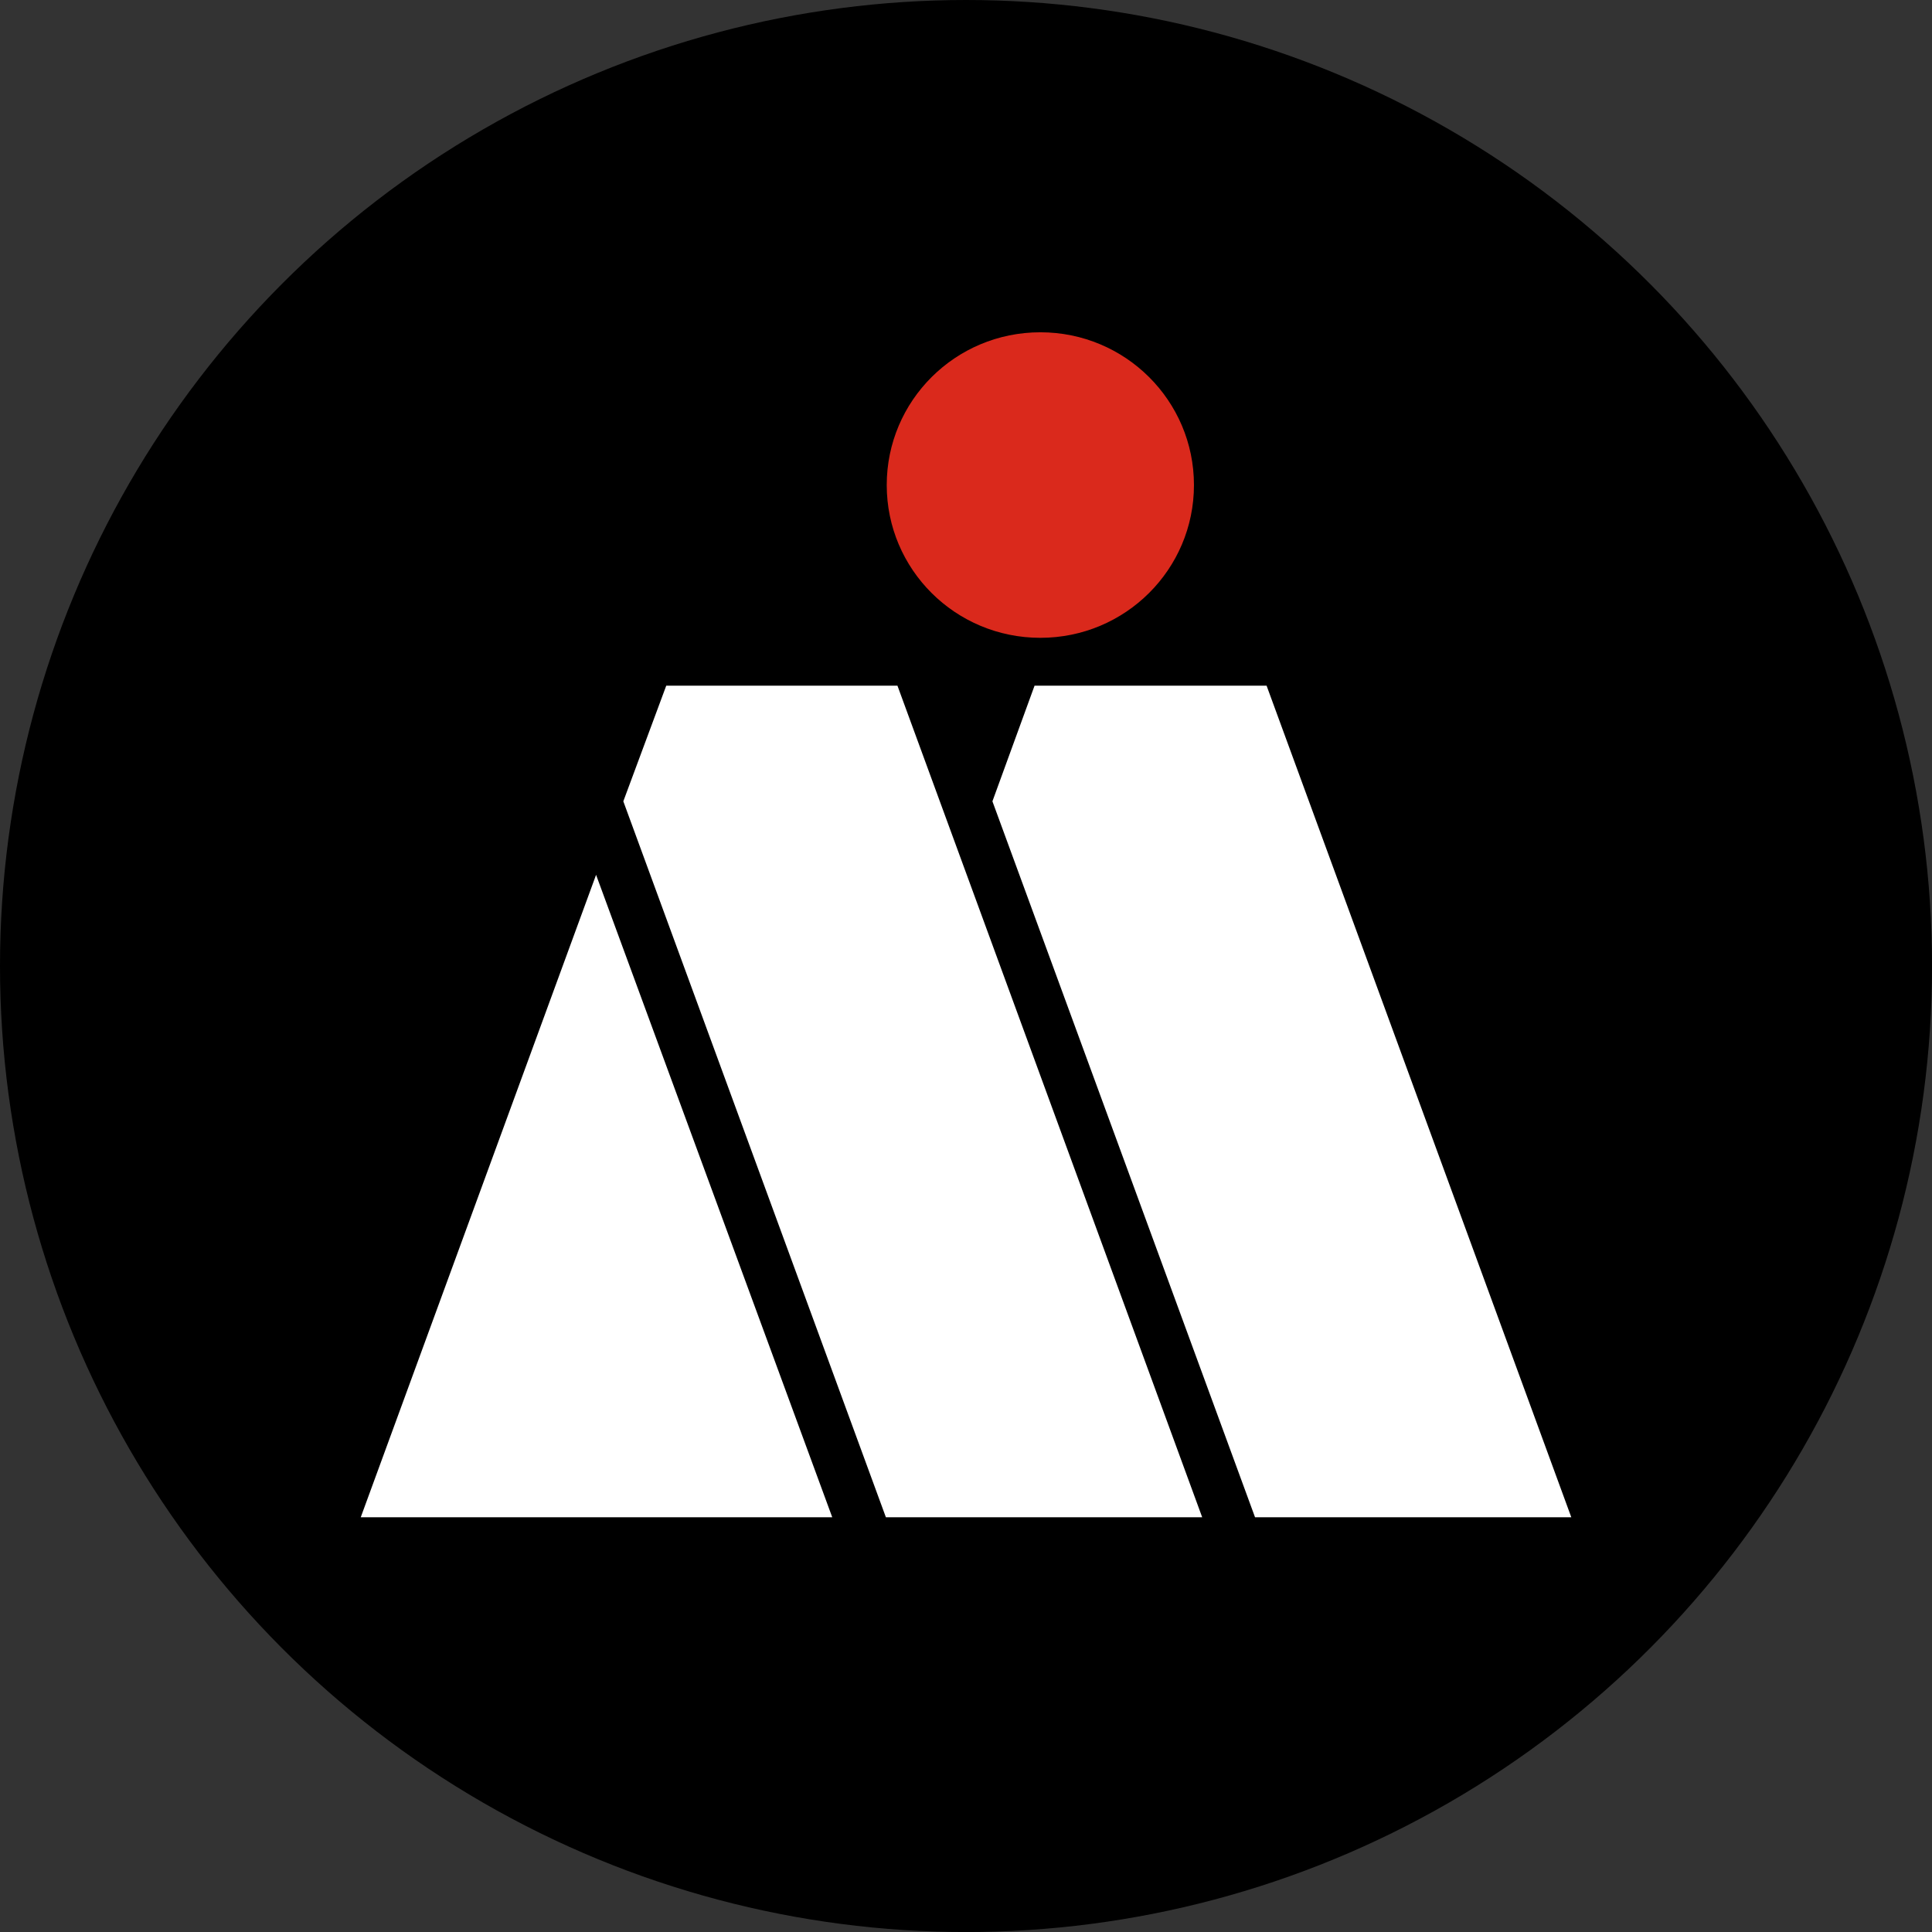
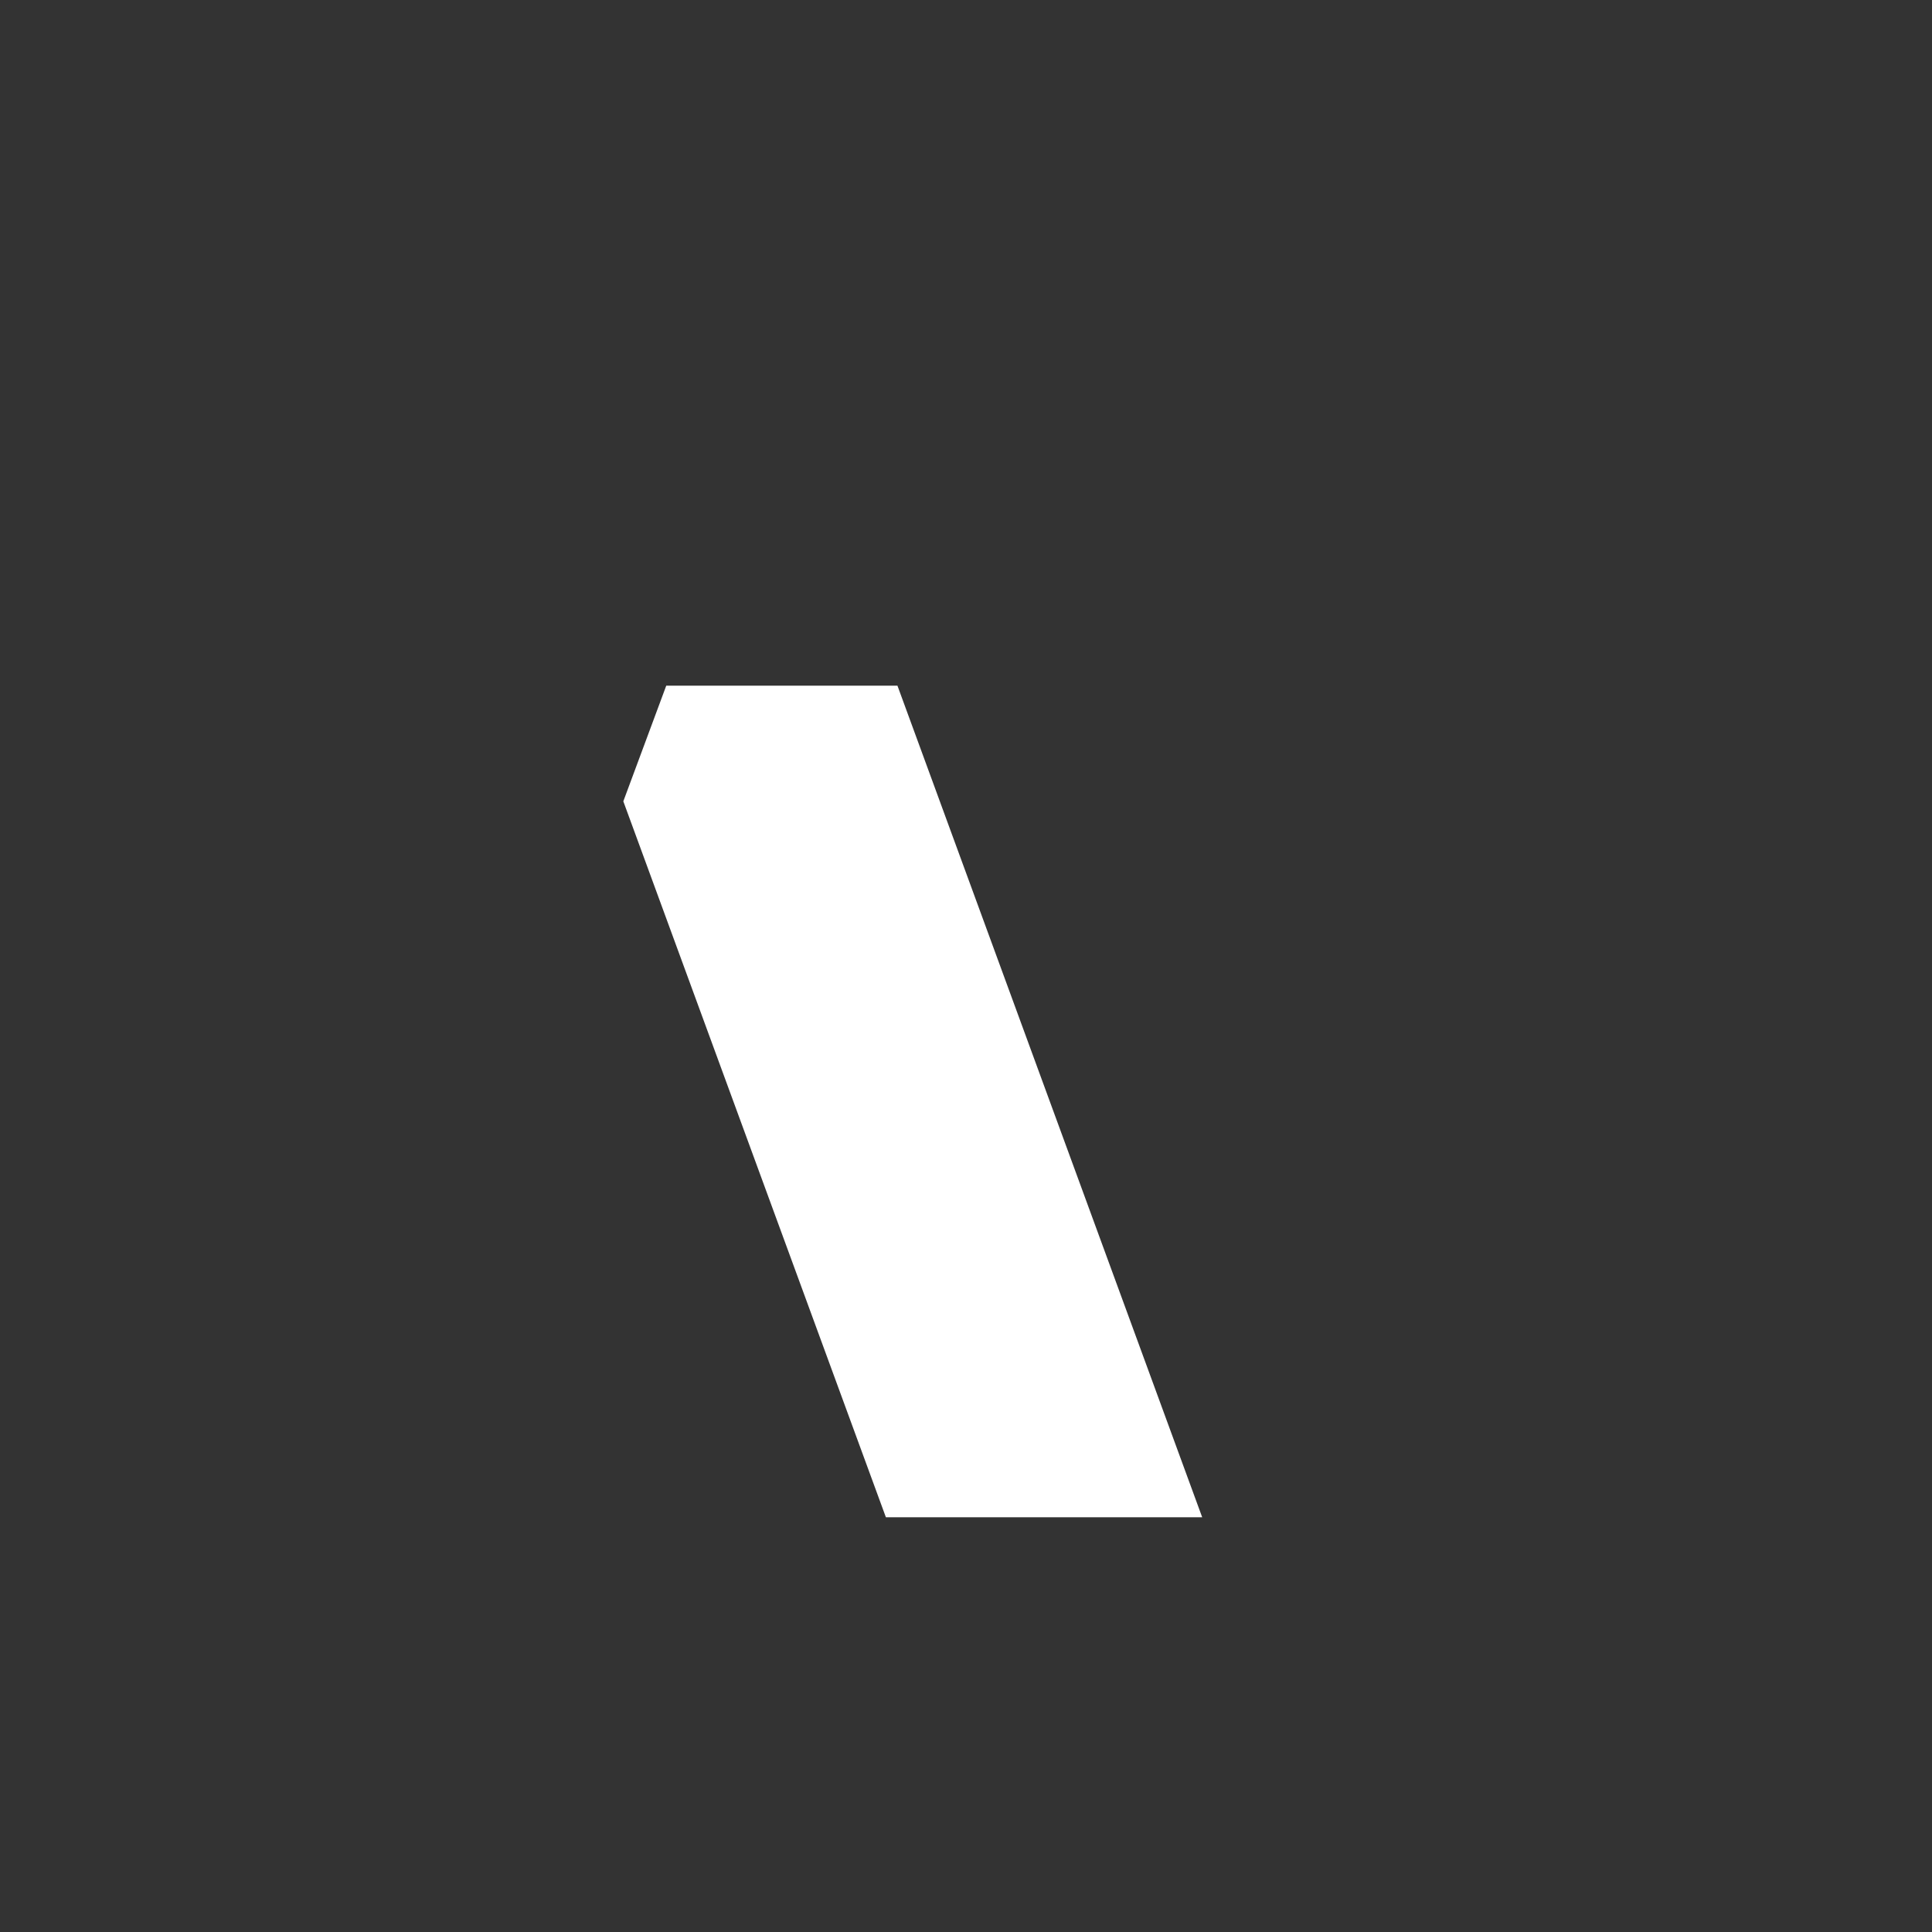
<svg xmlns="http://www.w3.org/2000/svg" id="BACKGROUND" viewBox="0 0 459.57 459.57">
  <rect x="0" y="0" width="459.57" height="459.57" fill="#333333" stroke="none" />
  <defs>
    <style>
      .cls-1 {
        fill: #fff;
      }

      .cls-2 {
        fill: #da291c;
      }
    </style>
  </defs>
-   <circle cx="229.79" cy="229.79" r="229.79" />
  <g>
-     <polygon class="cls-1" points="85.81 360.92 197.97 360.92 141.79 208.1 85.81 360.92" />
-     <path class="cls-2" d="M247.47,151.72c20.23,0,36.54-16.3,36.54-36.34s-16.3-36.34-36.54-36.34-36.54,16.3-36.54,36.34,16.3,36.34,36.54,36.34Z" />
-     <polygon class="cls-1" points="301.29 163.11 246.09 163.11 236.07 190.61 298.54 360.92 373.77 360.92 301.29 163.11" />
    <polygon class="cls-1" points="158.48 163.11 148.27 190.61 210.73 360.92 285.97 360.92 213.48 163.11 158.48 163.11" />
  </g>
</svg>